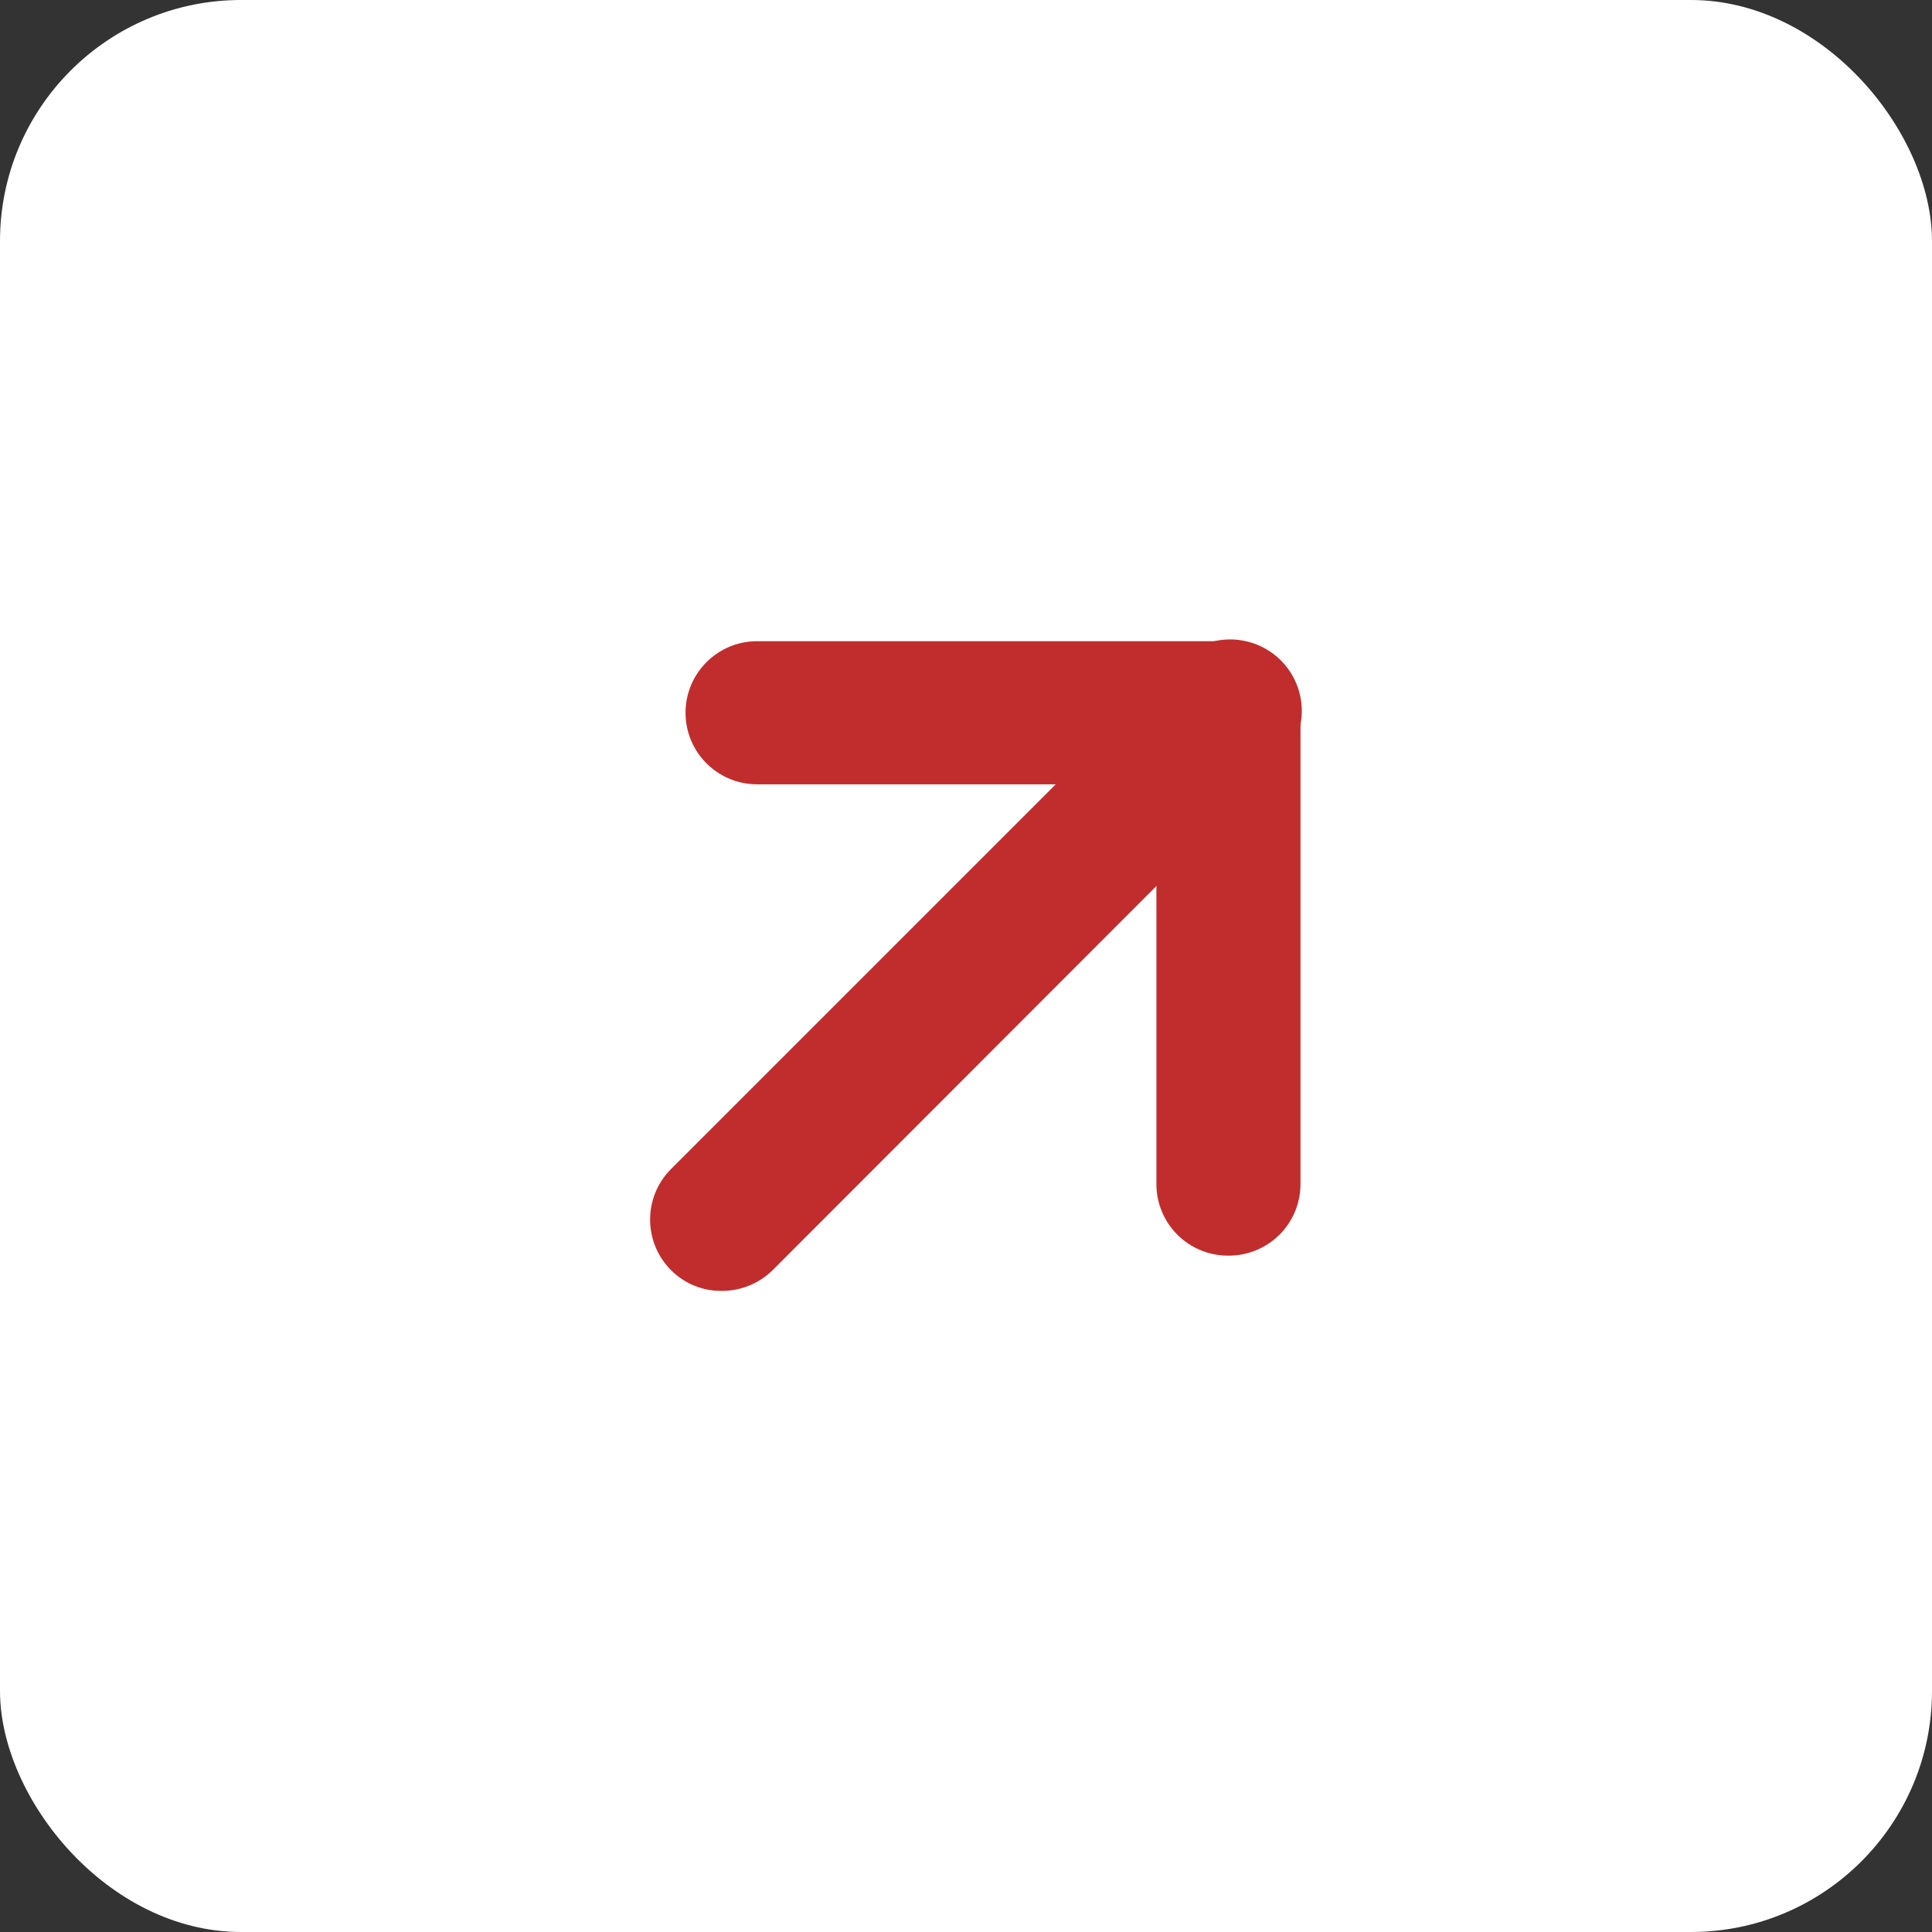
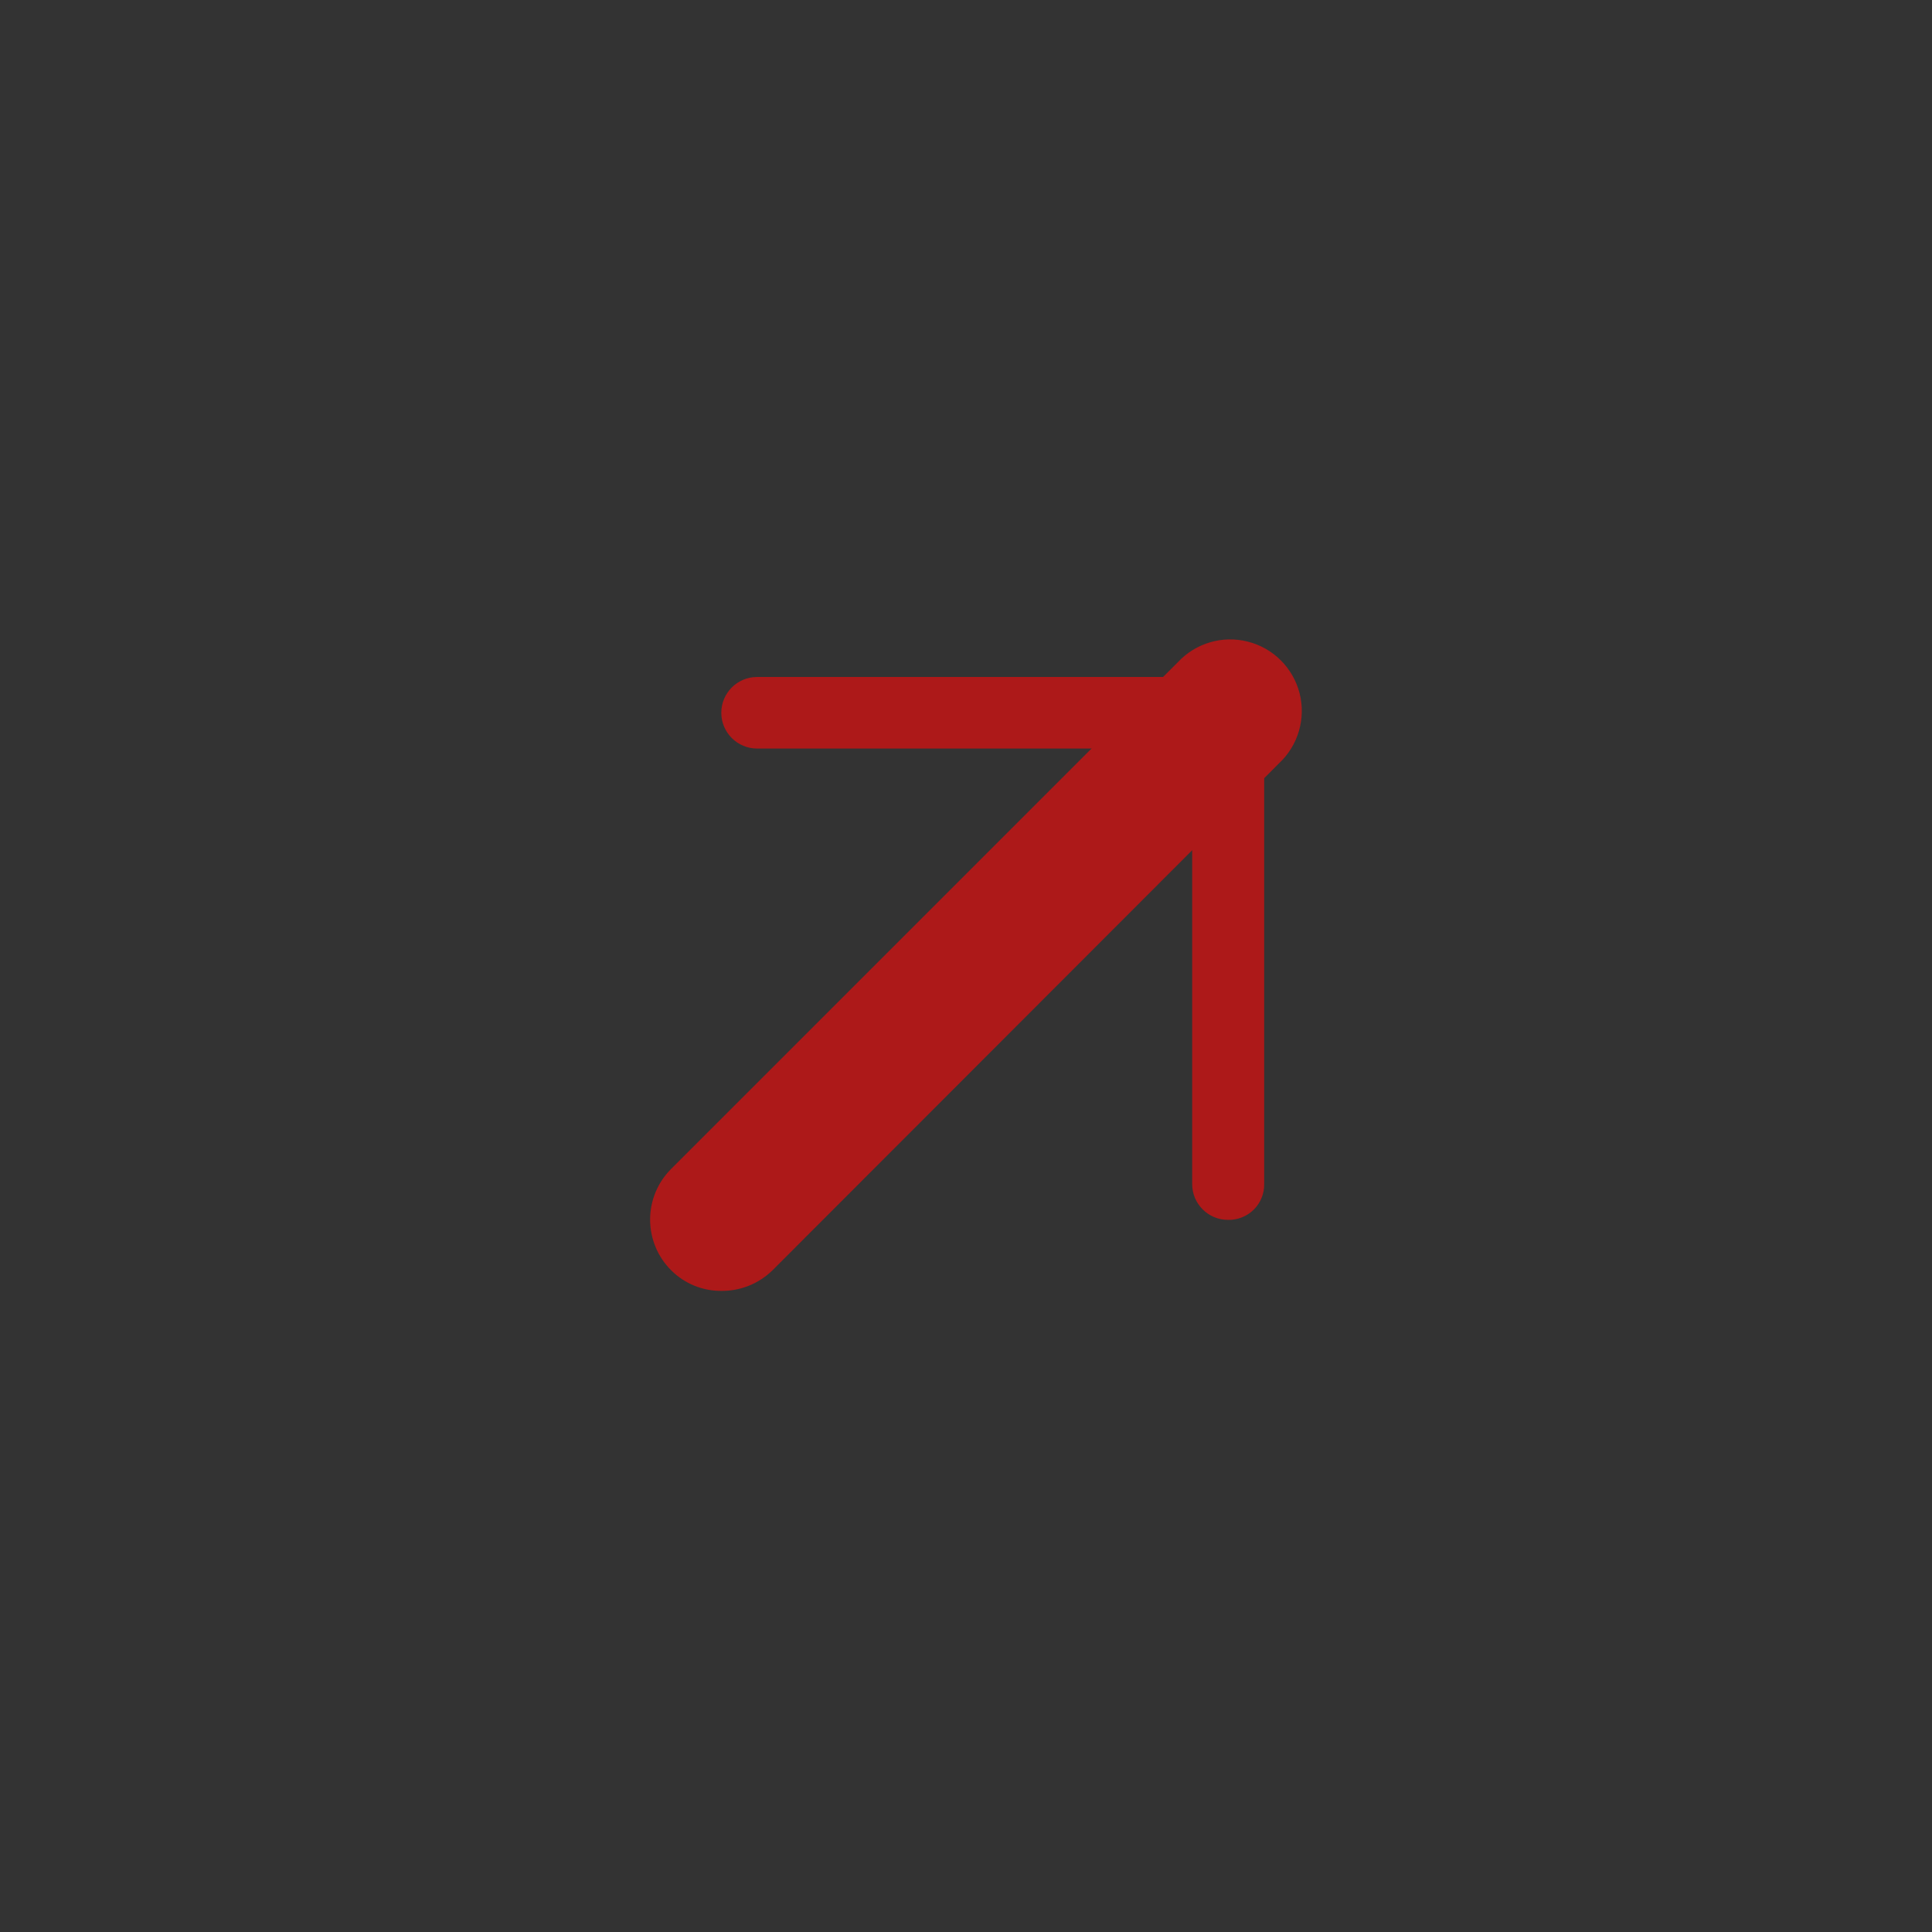
<svg xmlns="http://www.w3.org/2000/svg" viewBox="0 0 21.709 21.709" fill="none">
  <rect x="0" y="0" width="21.709" height="21.709" fill="#333333" stroke="none" />
-   <rect width="21.709" height="21.709" rx="2.709" fill="white" />
  <g opacity="0.9">
    <path d="M13.798 13.707C13.576 13.707 13.396 13.527 13.396 13.305V8.411H8.507C8.285 8.411 8.105 8.231 8.105 8.009C8.105 7.787 8.285 7.607 8.507 7.607H13.803C13.909 7.605 14.012 7.645 14.087 7.719C14.164 7.796 14.207 7.9 14.205 8.009V13.305C14.207 13.413 14.164 13.517 14.087 13.593C14.011 13.668 13.906 13.71 13.798 13.707Z" fill="#BA1616" />
-     <path d="M8.111 14.103C8.005 14.105 7.903 14.065 7.827 13.991C7.75 13.915 7.706 13.812 7.706 13.704C7.706 13.596 7.75 13.493 7.827 13.417L13.519 7.725C13.62 7.617 13.77 7.573 13.913 7.609C14.055 7.646 14.167 7.757 14.203 7.899C14.239 8.042 14.195 8.193 14.087 8.293L8.395 13.991C8.318 14.063 8.216 14.104 8.111 14.103Z" fill="#BA1616" />
-     <path d="M13.798 14.109C13.354 14.109 12.994 13.749 12.994 13.305V8.813H8.507C8.063 8.813 7.703 8.453 7.703 8.009C7.703 7.565 8.063 7.205 8.507 7.205H13.809C14.023 7.2 14.23 7.284 14.382 7.435C14.534 7.587 14.617 7.794 14.613 8.009V13.305C14.613 13.52 14.527 13.726 14.374 13.877C14.22 14.028 14.013 14.112 13.798 14.109Z" fill="#BA1616" />
    <path d="M8.111 14.505C7.898 14.508 7.693 14.425 7.543 14.275C7.39 14.124 7.305 13.918 7.305 13.704C7.305 13.49 7.39 13.284 7.543 13.133L13.235 7.441C13.436 7.225 13.738 7.137 14.022 7.21C14.307 7.282 14.53 7.505 14.603 7.79C14.675 8.075 14.587 8.376 14.372 8.577L8.679 14.275C8.527 14.423 8.323 14.506 8.111 14.505Z" fill="#BA1616" />
  </g>
</svg>